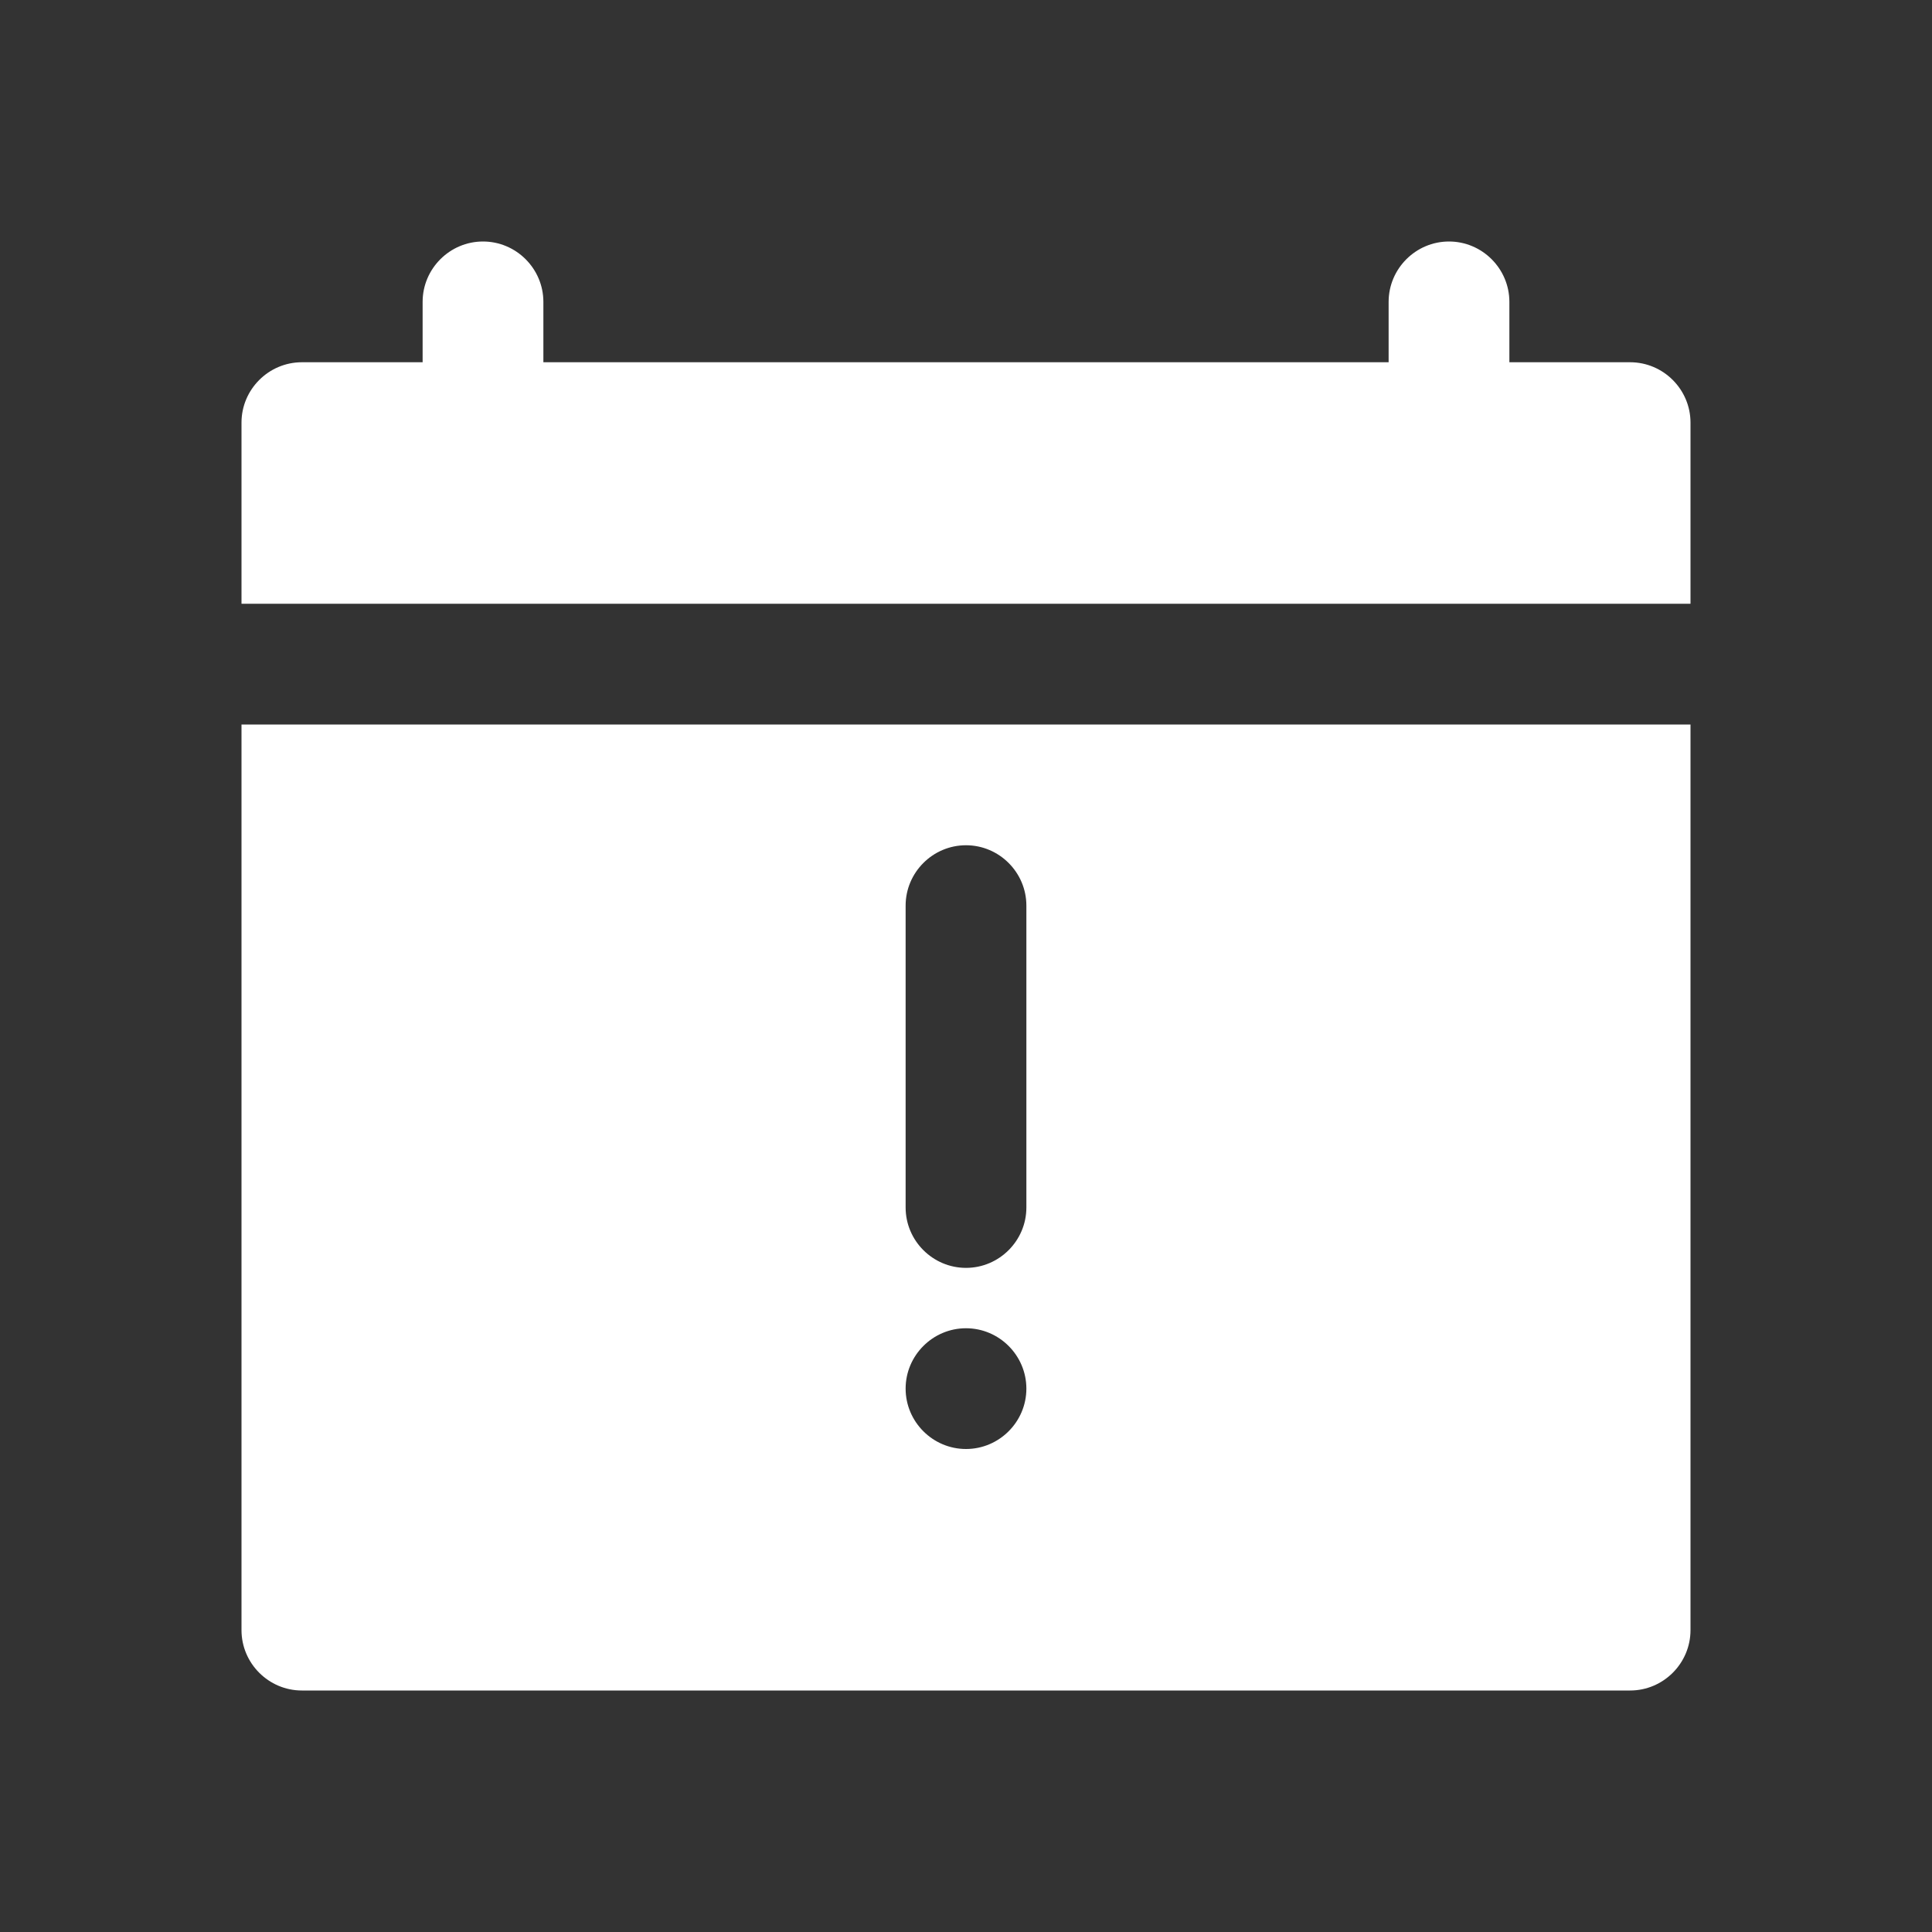
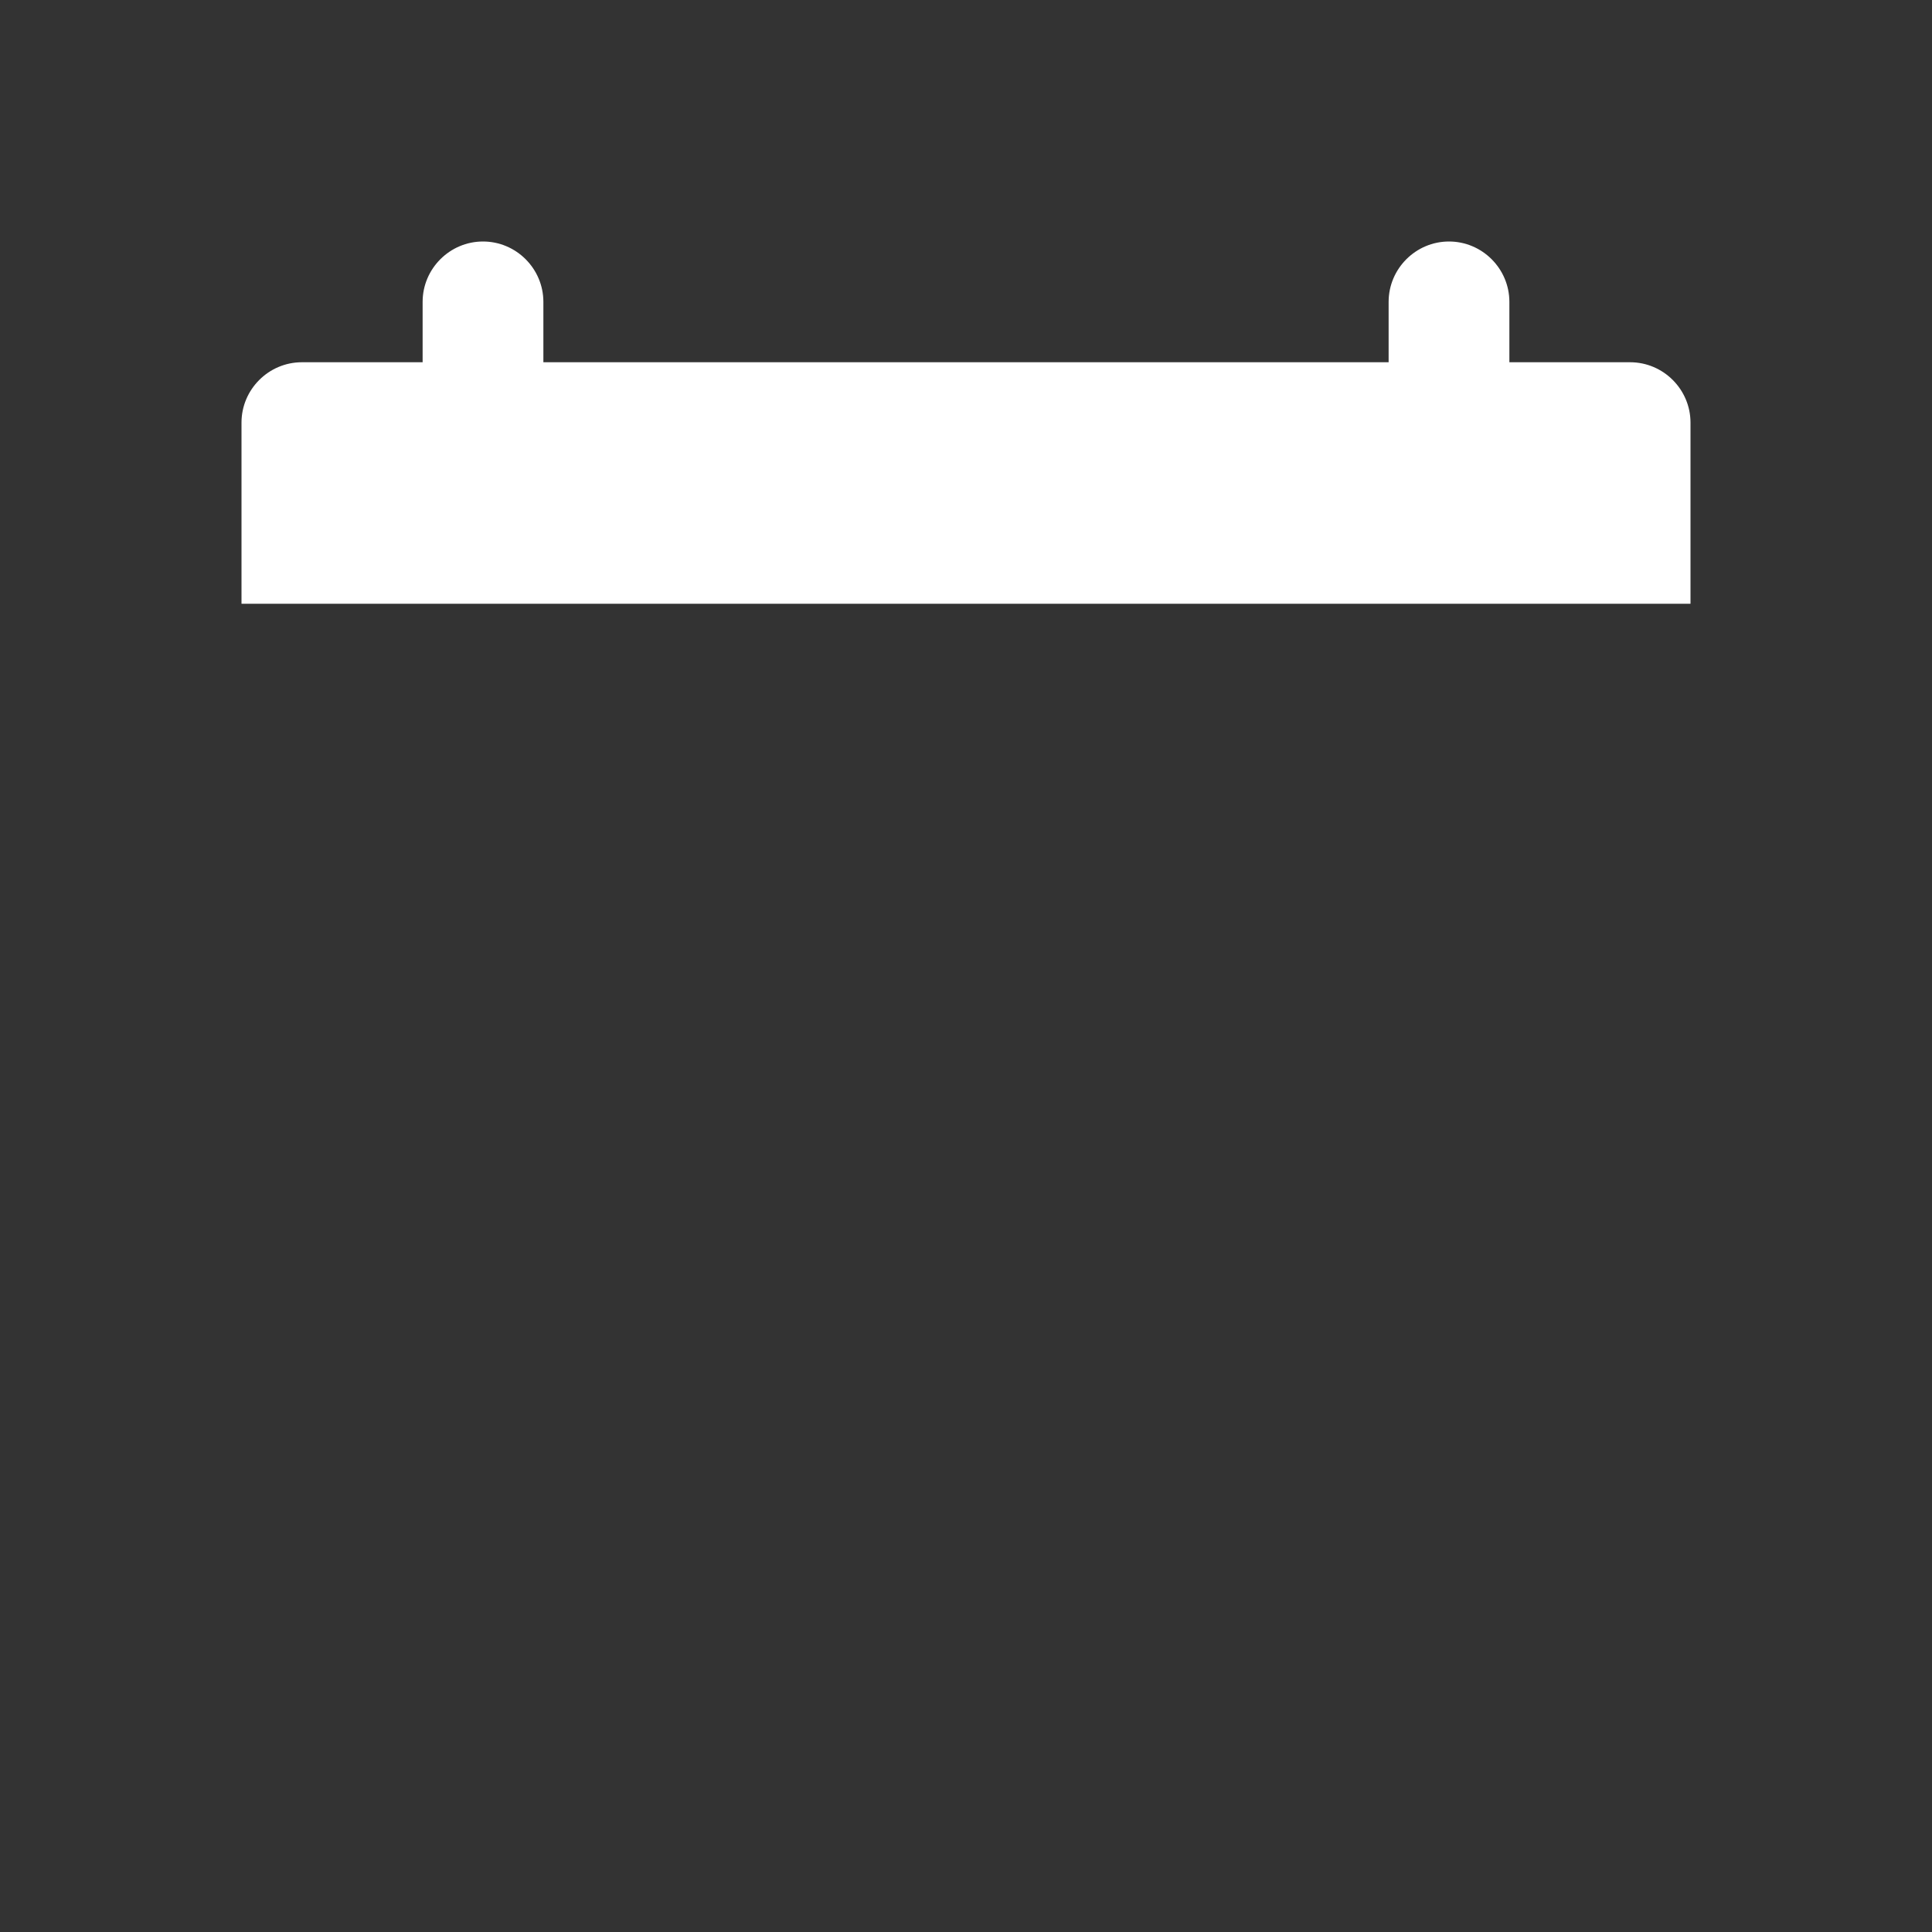
<svg xmlns="http://www.w3.org/2000/svg" viewBox="0 0 100 100" fill-rule="evenodd">
  <rect x="0" y="0" width="100" height="100" fill="#333333" stroke="none" />
  <path d="m81.25 31.25h6.25v-9.375c0-1.719-1.406-3.125-3.125-3.125h-6.25v-3.125c0-1.719-1.406-3.125-3.125-3.125s-3.125 1.406-3.125 3.125v3.125h-43.75v-3.125c0-1.719-1.406-3.125-3.125-3.125s-3.125 1.406-3.125 3.125v3.125h-6.25c-1.719 0-3.125 1.406-3.125 3.125v9.375z" fill="#ffffff" />
-   <path d="m15.625 87.5h68.75c1.719 0 3.125-1.406 3.125-3.125v-46.875h-75v46.875c0 1.719 1.406 3.125 3.125 3.125zm31.25-40.625c0-1.719 1.406-3.125 3.125-3.125s3.125 1.406 3.125 3.125v15.625c0 1.719-1.406 3.125-3.125 3.125s-3.125-1.406-3.125-3.125zm3.125 21.875c1.719 0 3.125 1.406 3.125 3.125s-1.406 3.125-3.125 3.125-3.125-1.406-3.125-3.125 1.406-3.125 3.125-3.125z" fill="#ffffff" />
</svg>